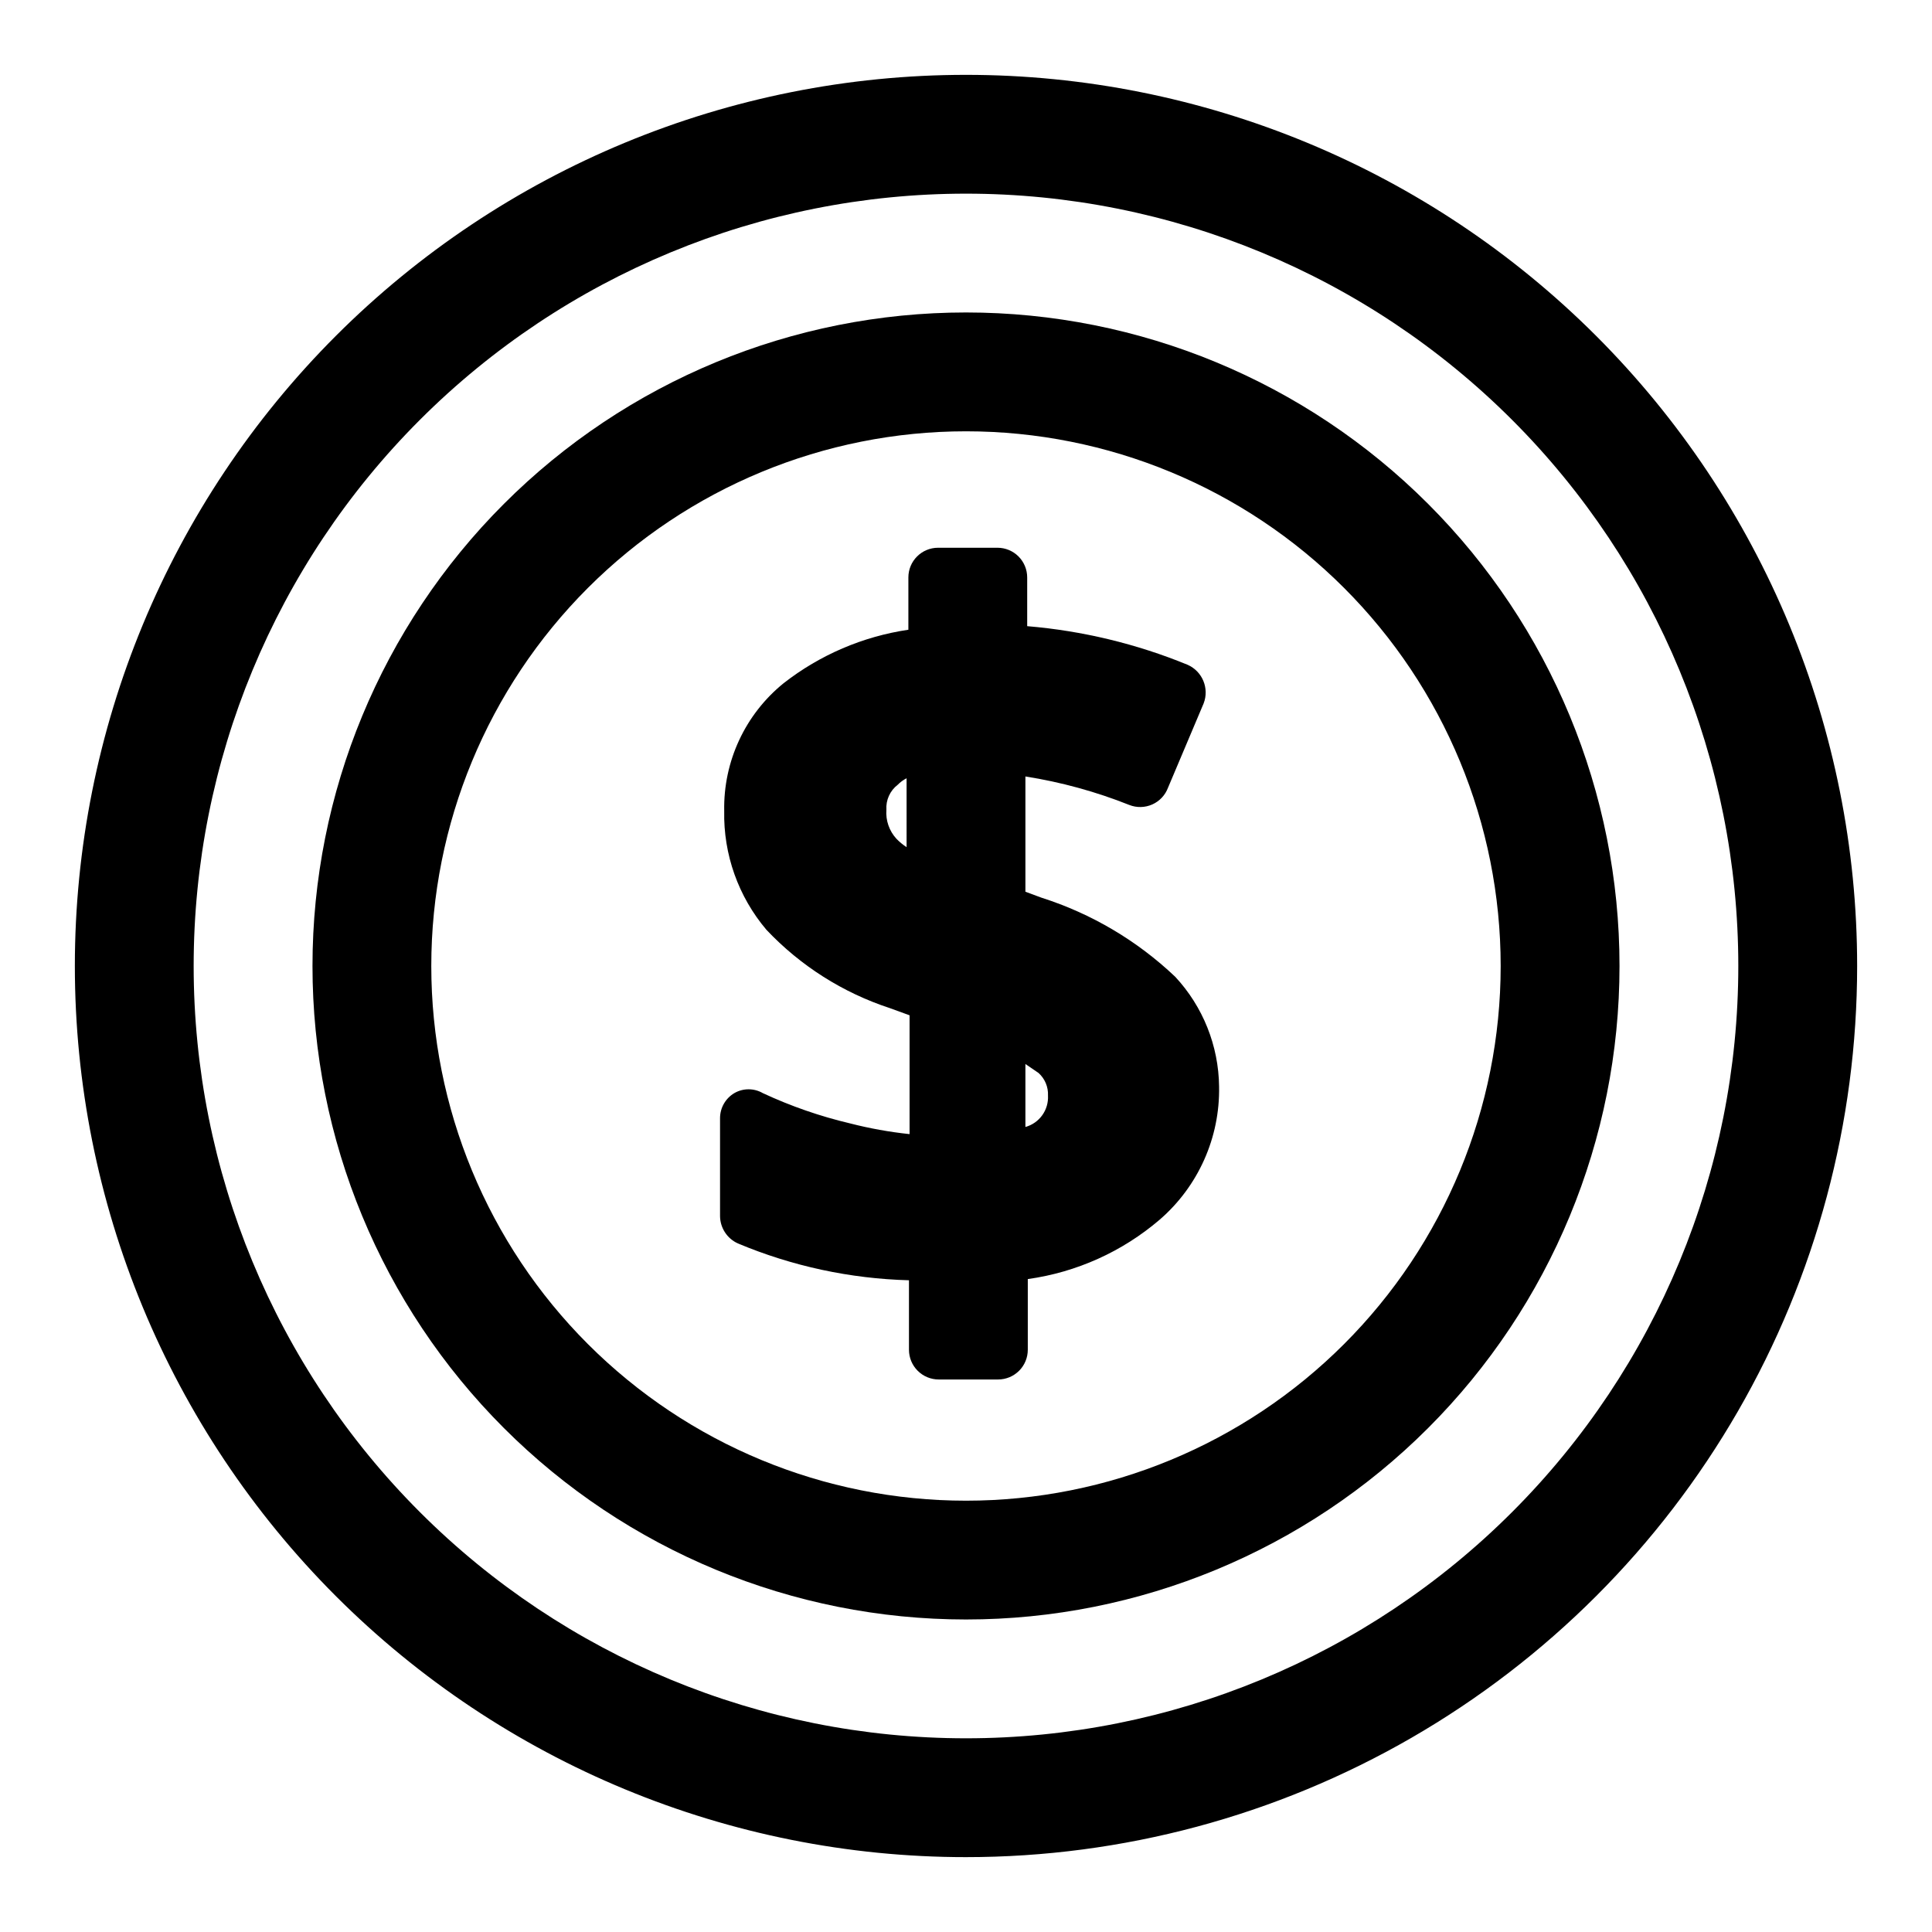
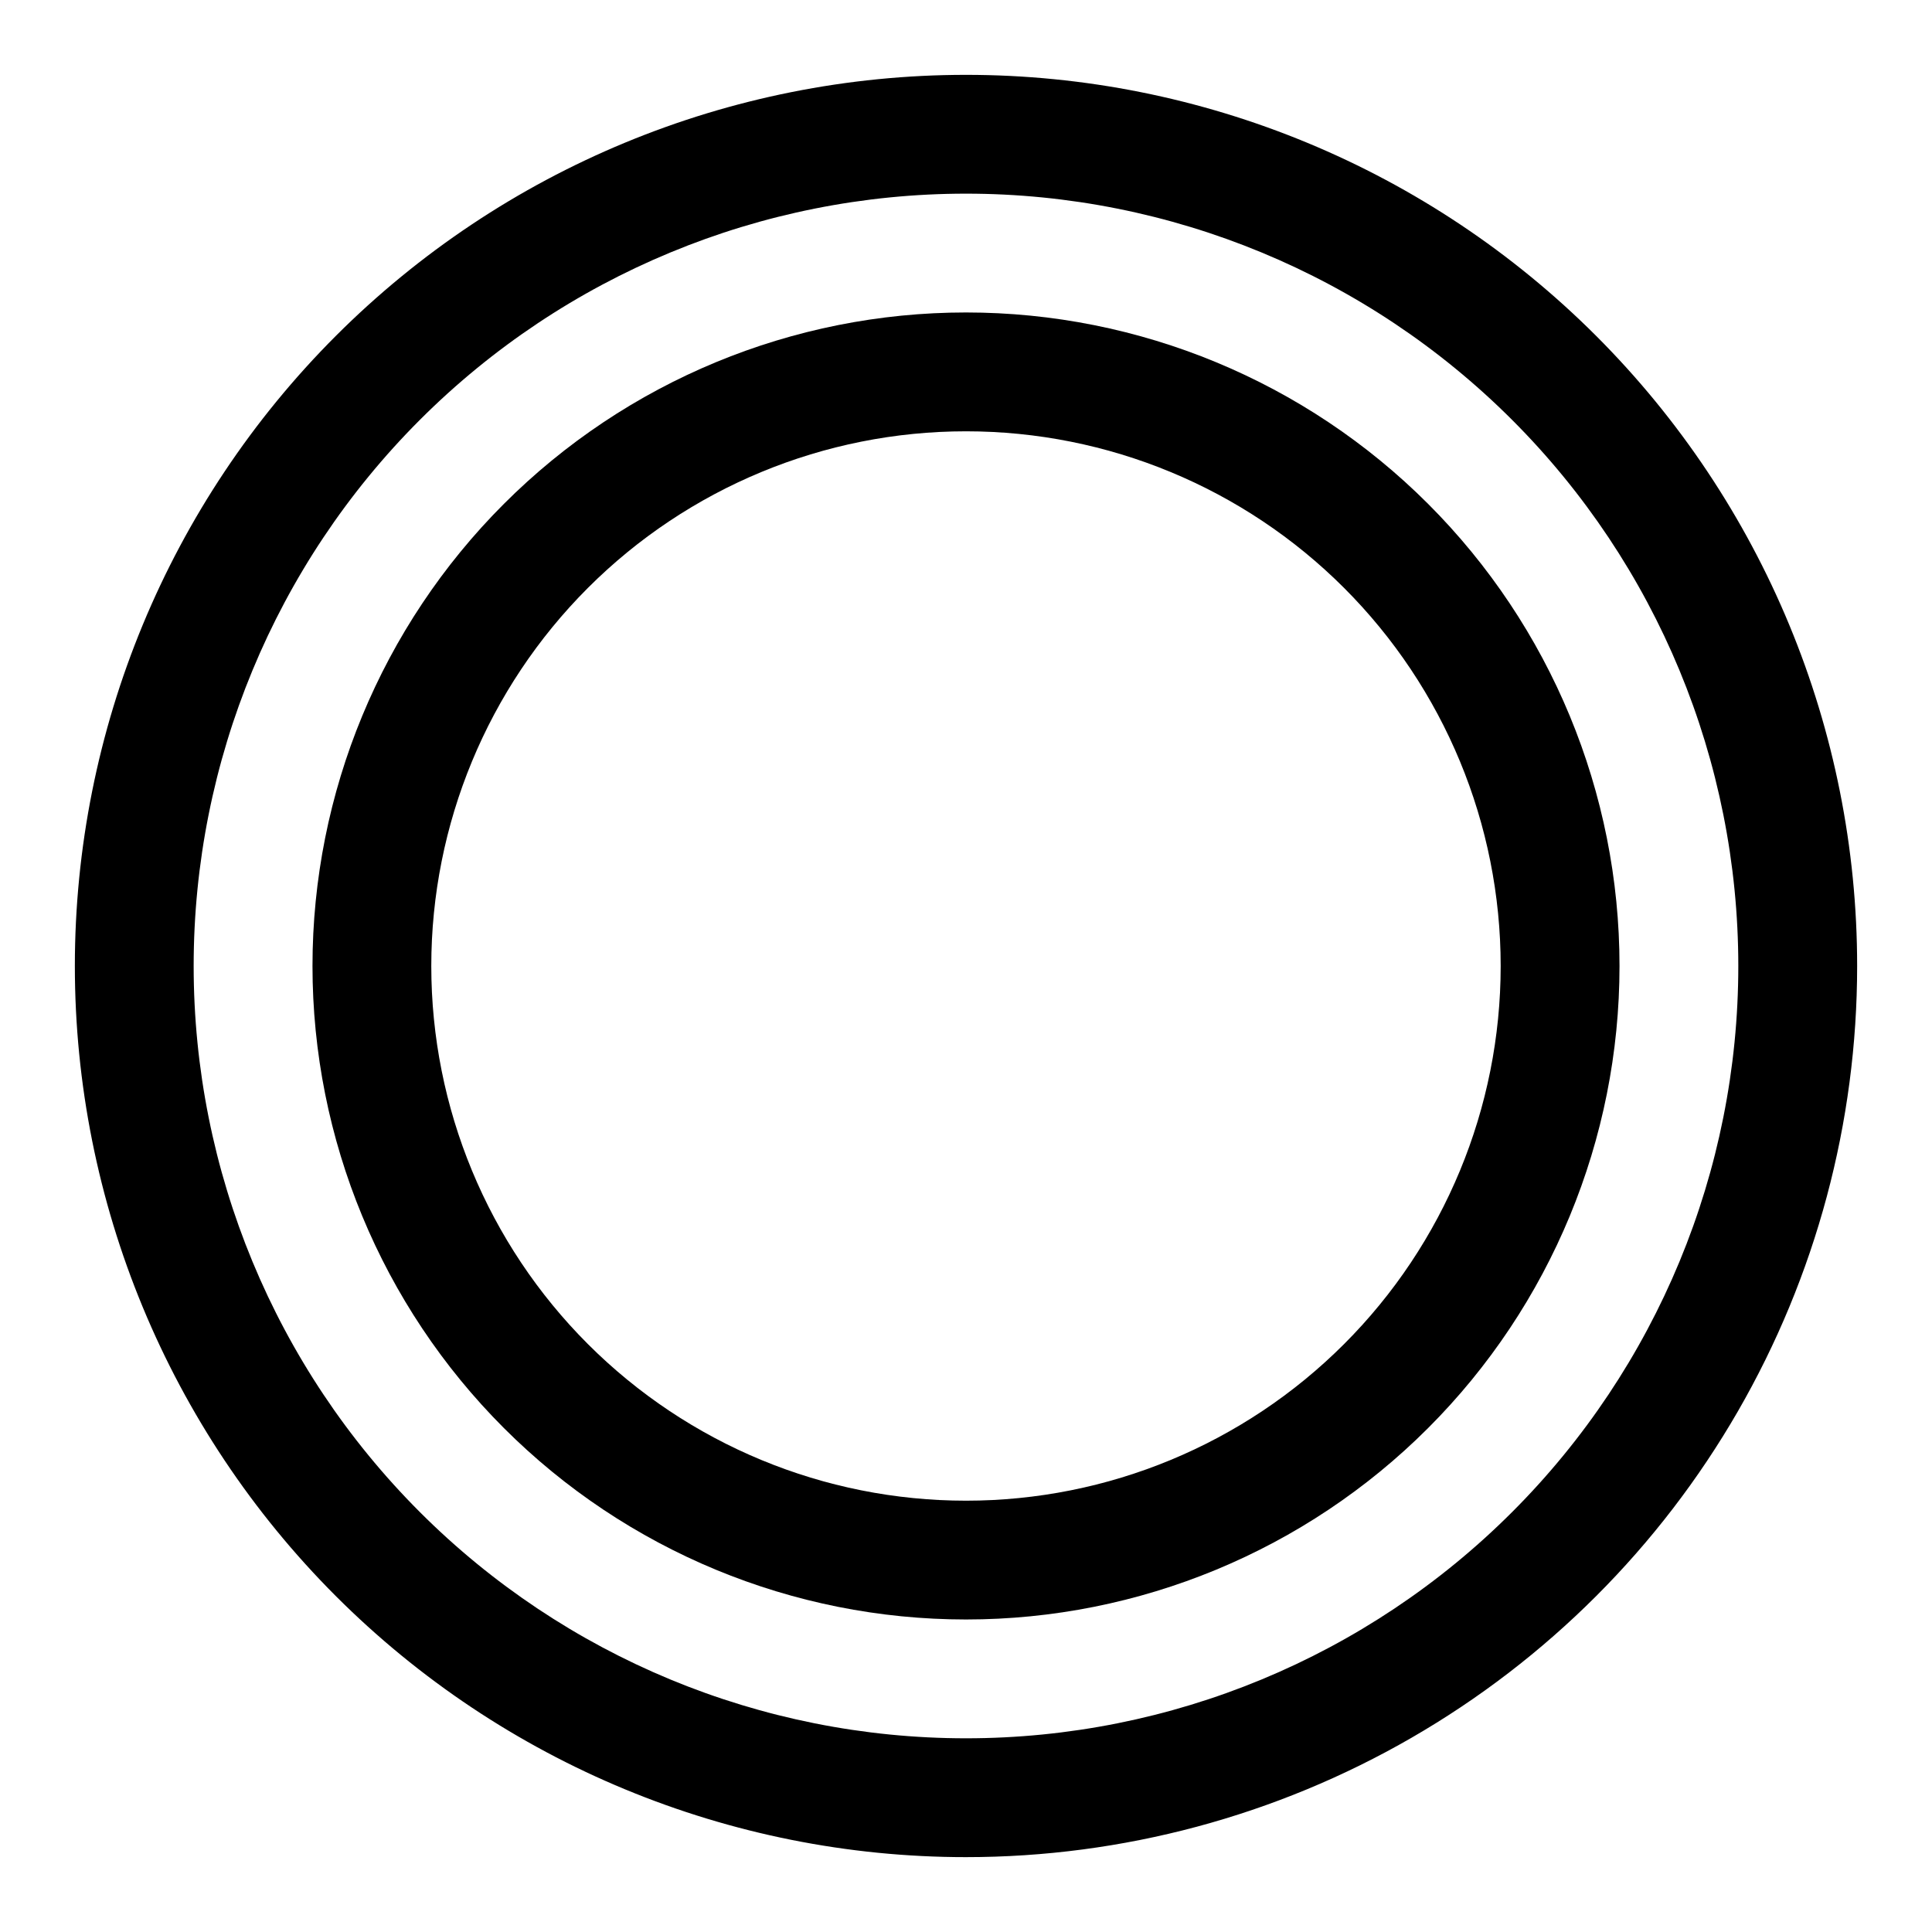
<svg xmlns="http://www.w3.org/2000/svg" fill="#000000" width="800px" height="800px" version="1.1" viewBox="144 144 512 512">
  <g>
    <path d="m400 636.16c-62.637 0-122.7-24.883-166.99-69.172-44.289-44.289-69.172-104.36-69.172-166.99 0-62.637 24.883-122.7 69.172-166.99 44.289-44.289 104.36-69.172 166.99-69.172 62.633 0 122.7 24.883 166.99 69.172 44.289 44.289 69.172 104.36 69.172 166.99 0 41.453-10.914 82.18-31.641 118.08-20.727 35.902-50.539 65.715-86.441 86.441-35.898 20.727-76.625 31.641-118.08 31.641zm0-440.84c-54.285 0-106.34 21.566-144.73 59.949-38.383 38.383-59.949 90.441-59.949 144.73 0 54.281 21.566 106.34 59.949 144.72 38.383 38.387 90.441 59.949 144.73 59.949 54.281 0 106.34-21.562 144.72-59.949 38.387-38.383 59.949-90.441 59.949-144.72 0-54.285-21.562-106.34-59.949-144.73-38.383-38.383-90.441-59.949-144.72-59.949z" />
    <path d="m400 573.18c-45.934 0-89.984-18.246-122.46-50.727-32.48-32.477-50.727-76.527-50.727-122.46 0-45.934 18.246-89.984 50.727-122.46 32.477-32.48 76.527-50.727 122.46-50.727 45.93 0 89.98 18.246 122.46 50.727 32.48 32.477 50.727 76.527 50.727 122.46 0 45.93-18.246 89.98-50.727 122.46-32.477 32.48-76.527 50.727-122.46 50.727zm0-314.88c-37.582 0-73.621 14.93-100.2 41.504-26.574 26.574-41.504 62.613-41.504 100.2 0 37.578 14.93 73.621 41.504 100.19 26.574 26.574 62.613 41.504 100.2 41.504 37.578 0 73.621-14.93 100.19-41.504 26.574-26.57 41.504-62.613 41.504-100.19 0-37.582-14.93-73.621-41.504-100.2-26.57-26.574-62.613-41.504-100.19-41.504z" />
-     <path d="m455.42 402.83c-10.078-9.562-22.188-16.719-35.426-20.938l-4.25-1.574v-30.547c9.438 1.488 18.68 4.023 27.551 7.559 1.965 0.766 4.148 0.715 6.074-0.145 1.922-0.855 3.422-2.449 4.16-4.422l9.449-22.355c1.539-4-0.332-8.504-4.254-10.234-13.562-5.562-27.898-9.012-42.508-10.234v-12.91c0-2.086-0.828-4.09-2.305-5.566-1.477-1.477-3.481-2.305-5.566-2.305h-15.746c-4.348 0-7.871 3.523-7.871 7.871v13.855c-12.059 1.785-23.453 6.668-33.062 14.172-10.188 8.25-15.996 20.742-15.742 33.848-0.238 11.508 3.738 22.703 11.176 31.488 9.012 9.551 20.27 16.695 32.75 20.781l5.195 1.891v31.488c-5.312-0.562-10.574-1.508-15.746-2.836-7.969-1.879-15.723-4.57-23.145-8.027-2.336-1.352-5.219-1.352-7.555 0-2.336 1.387-3.773 3.894-3.781 6.613v25.977c0.031 3.129 1.875 5.953 4.727 7.242 14.379 6.031 29.754 9.344 45.34 9.762v18.422-0.004c0 2.09 0.832 4.094 2.309 5.566 1.477 1.477 3.477 2.309 5.566 2.309h15.742c2.09 0 4.09-0.832 5.566-2.309 1.477-1.473 2.305-3.477 2.305-5.566v-18.734c12.918-1.797 25.047-7.262 34.953-15.742 10.223-8.836 15.992-21.758 15.742-35.27-0.121-10.82-4.273-21.207-11.648-29.125zm-71.164-34.32c-0.969-0.637-1.867-1.375-2.676-2.207-1.926-2.086-2.894-4.883-2.676-7.715-0.168-2.562 0.953-5.043 2.992-6.609 0.688-0.703 1.484-1.285 2.359-1.734zm31.488 74.156v-16.691l3.465 2.363v-0.004c1.695 1.516 2.621 3.715 2.519 5.984 0.215 3.844-2.277 7.316-5.984 8.344z" />
  </g>
</svg>